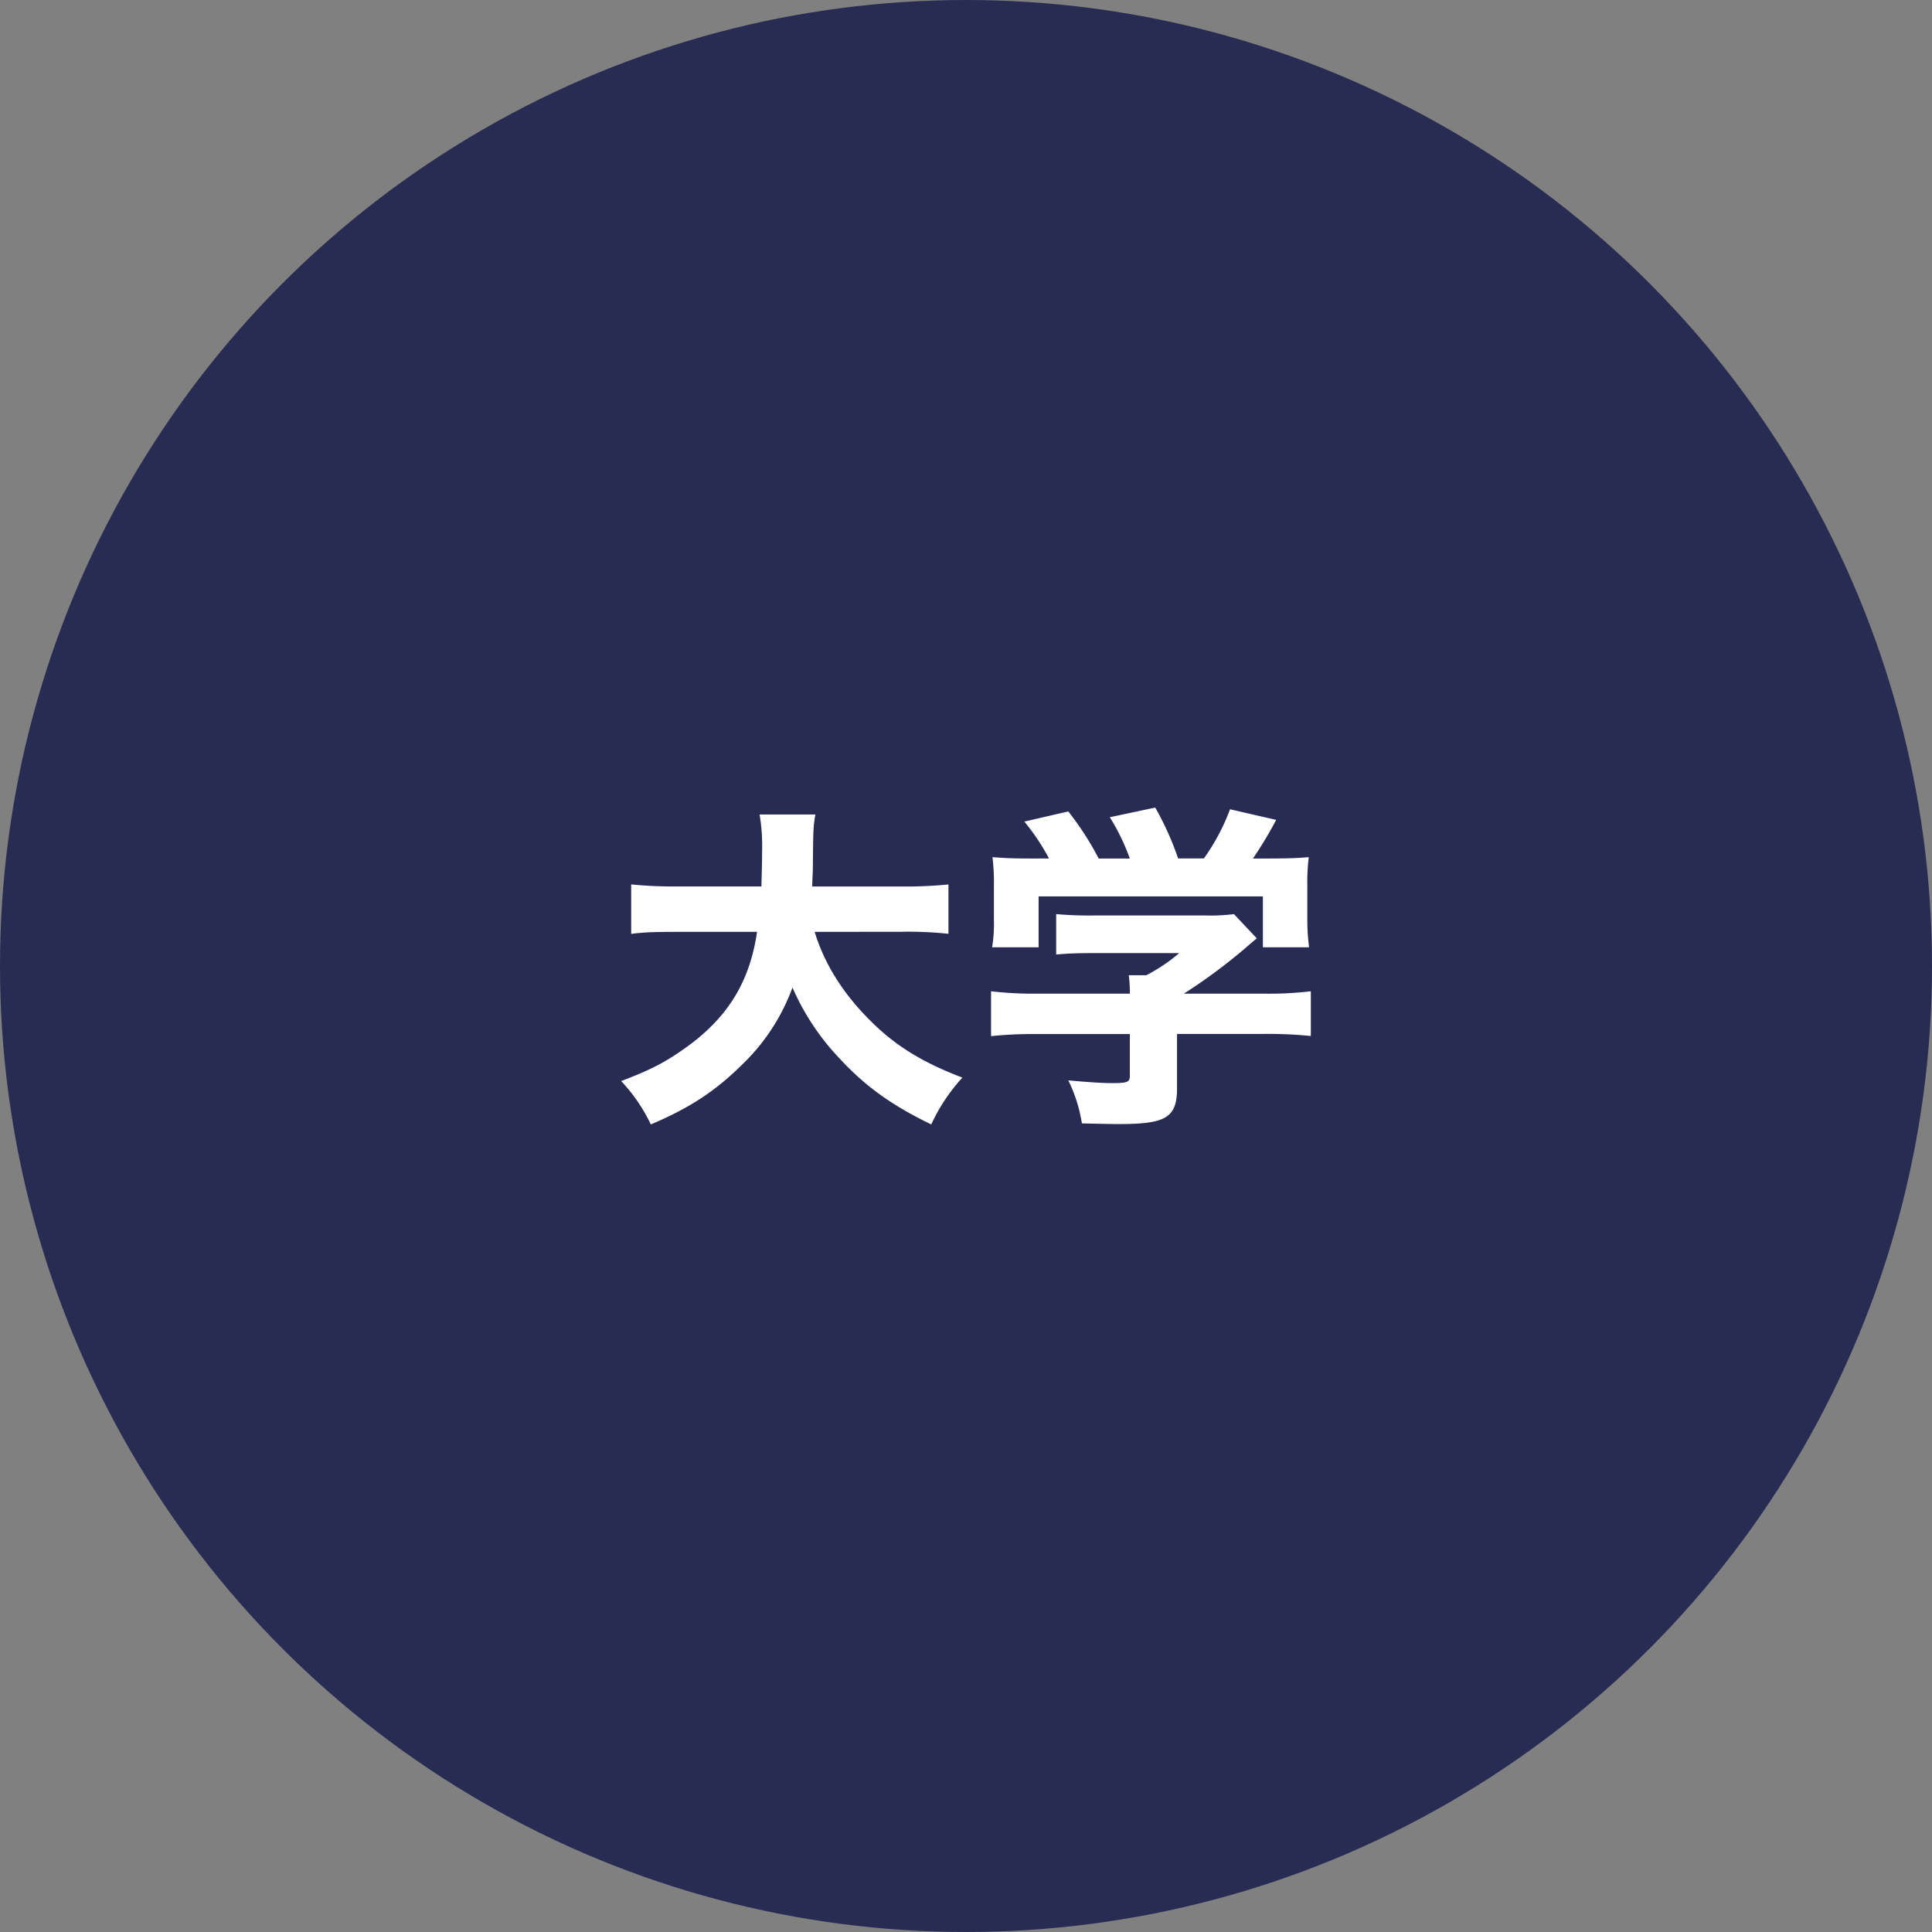
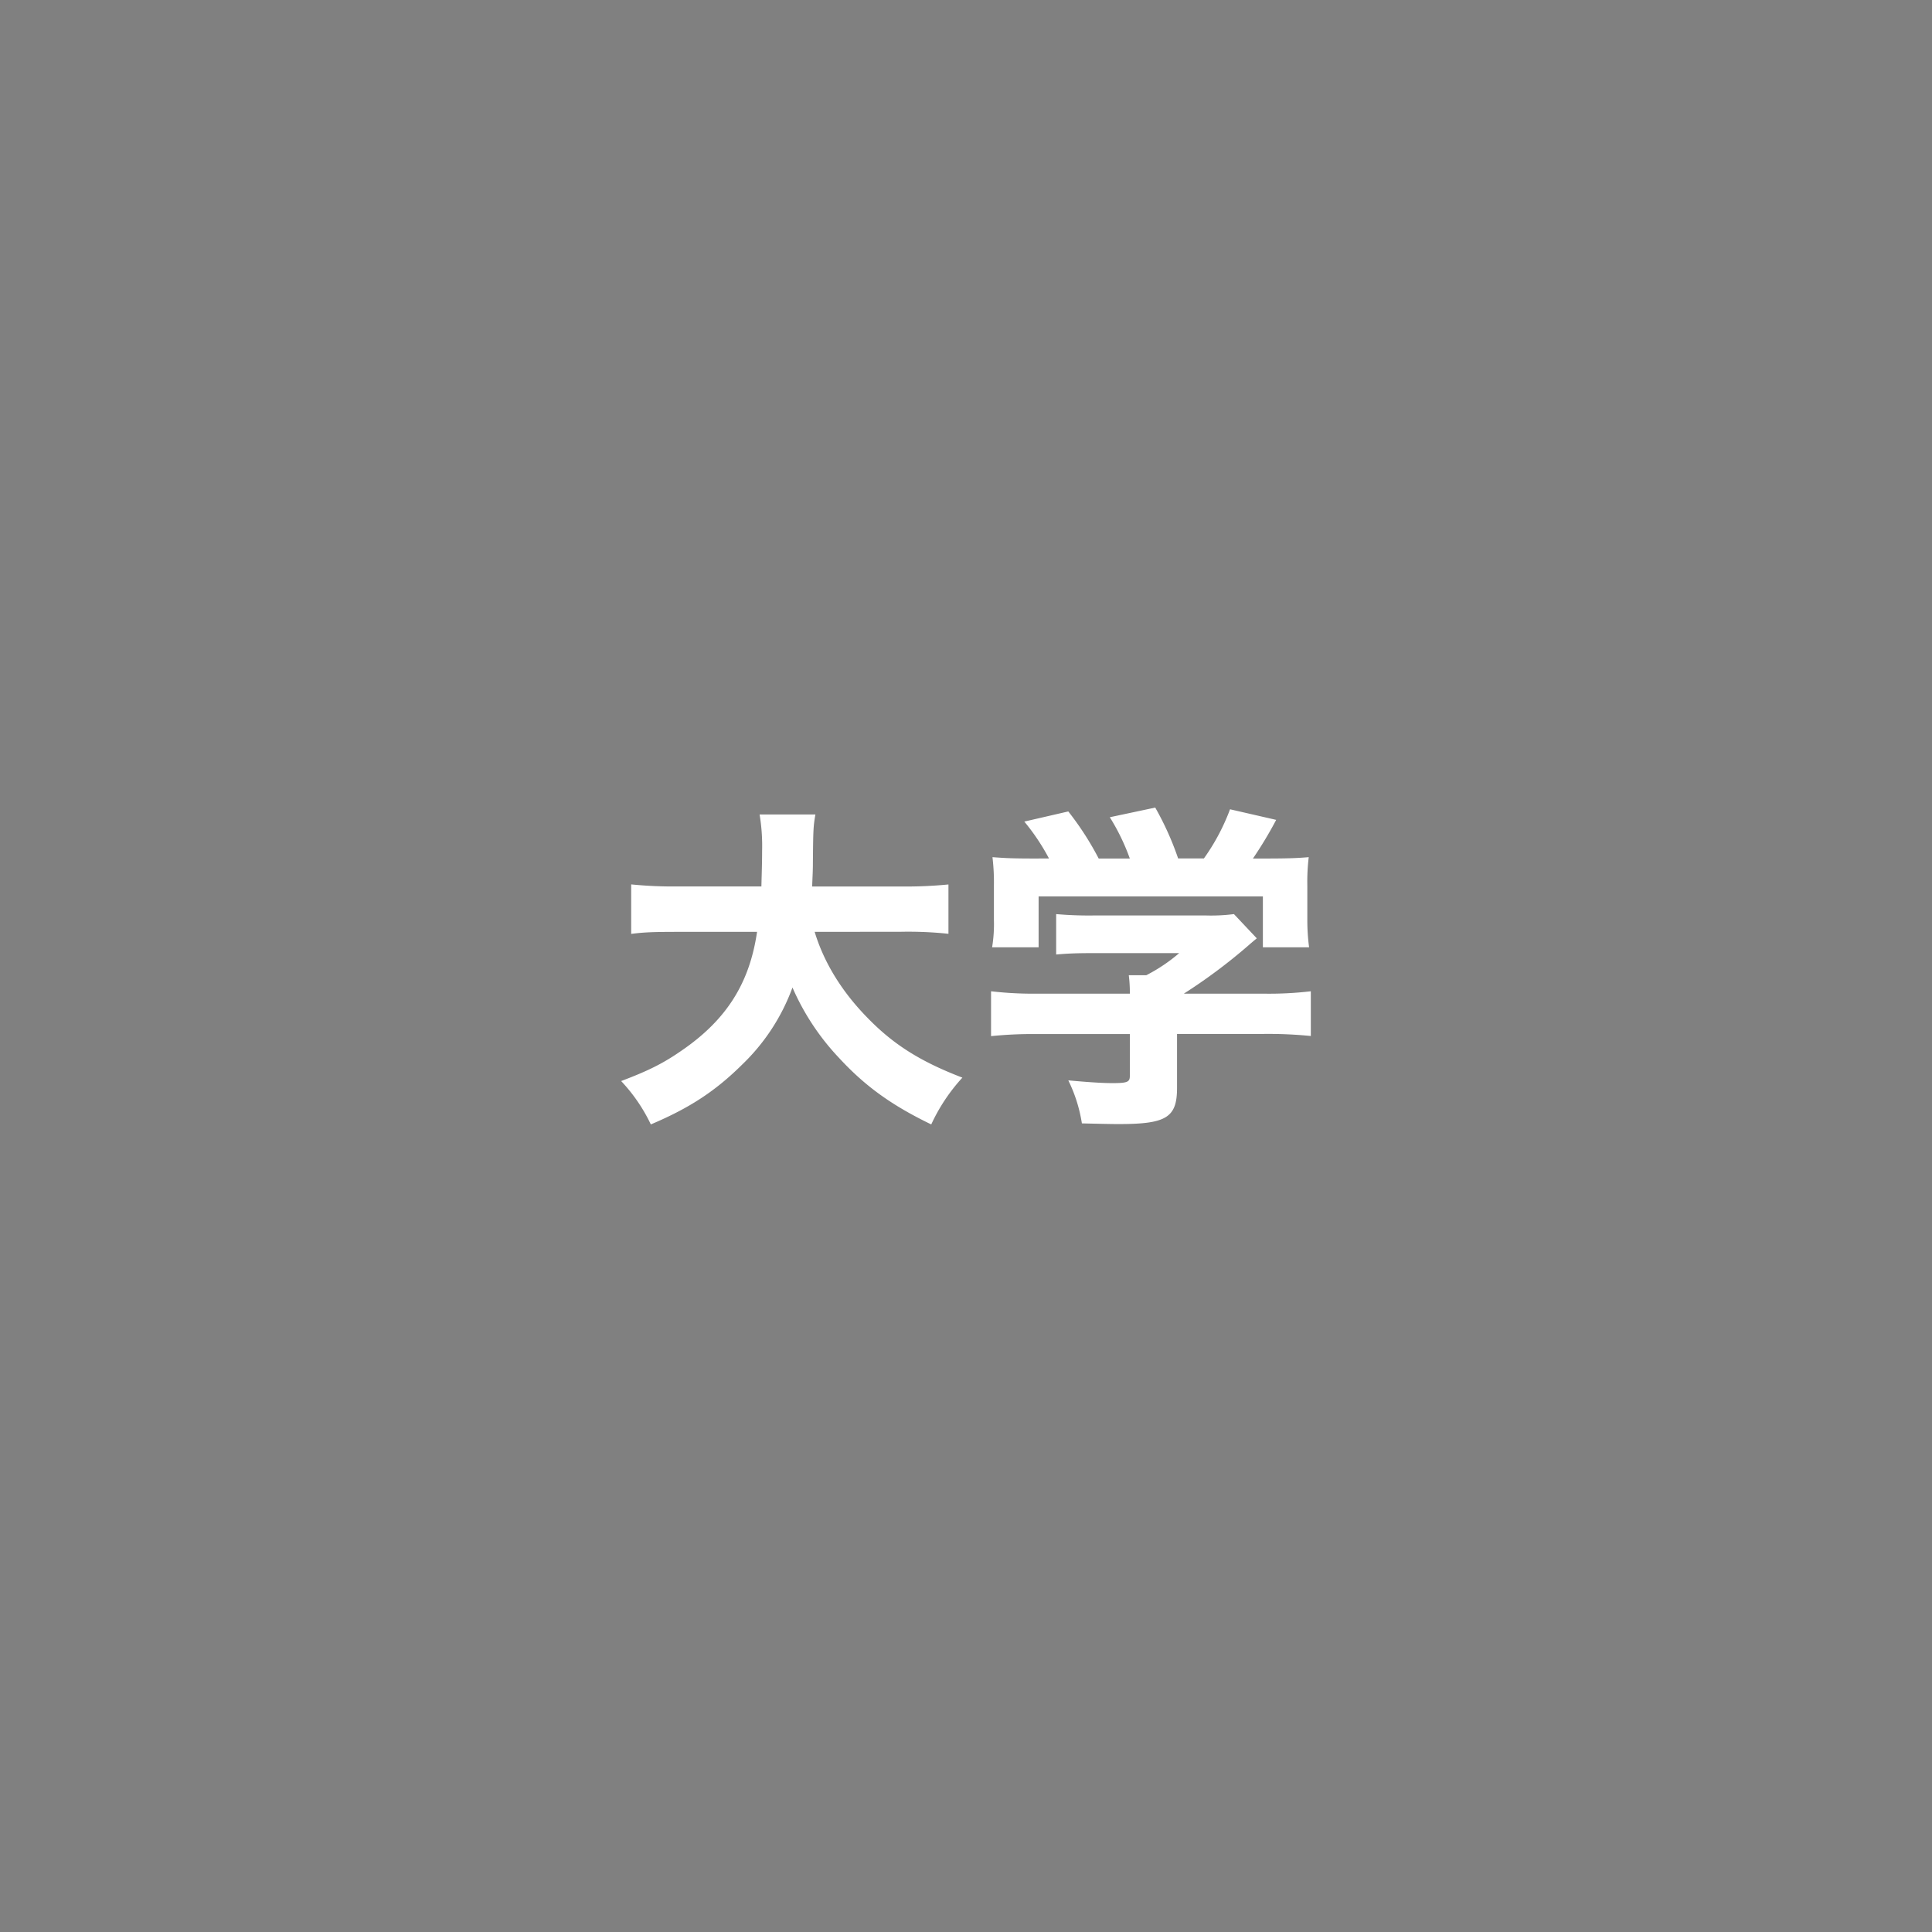
<svg xmlns="http://www.w3.org/2000/svg" viewBox="0 0 600 600">
  <rect x="0" y="0" width="600" height="600" fill="#808080" stroke="none" />
  <defs>
    <style>.cls-1{fill:#282c53;}.cls-2{fill:#fff;}</style>
  </defs>
  <g id="レイヤー_2" data-name="レイヤー 2">
    <g id="レイヤー_1-2" data-name="レイヤー 1">
-       <circle class="cls-1" cx="300" cy="300" r="300" />
      <path class="cls-2" d="M253,289.4c2.89,9.54,8.44,18.55,16.33,26.61,8.11,8.38,16.55,13.68,29.55,18.66a56.29,56.29,0,0,0-9.67,14.53c-12.44-6-20.66-12-28.66-20.68a75.72,75.72,0,0,1-14.44-21.84,63.18,63.18,0,0,1-15.55,23.86c-8.44,8.37-16.44,13.57-28.44,18.66a52.33,52.33,0,0,0-9.22-13.47c8.44-3.18,13.11-5.51,18.89-9.54,13.88-9.54,21-20.89,23.32-36.79H210.8c-7.56,0-10.78.1-14.78.63V274.66a130.34,130.34,0,0,0,14.78.63h25.66c.11-4.56.22-7.42.22-11a59.51,59.51,0,0,0-.78-11.35h17.33c-.67,3.92-.67,4.77-.78,15.06,0,2.86-.11,3.71-.22,7.31h27.55a137.14,137.14,0,0,0,14.77-.63V290a118.65,118.65,0,0,0-14.66-.63Z" />
      <path class="cls-2" d="M365.54,337.85c0,9.23-3.33,11.24-18.1,11.24-2.89,0-6.45-.1-11.45-.21a46.25,46.25,0,0,0-4.22-13.36c5.89.53,10.33.85,13.67.85,4.66,0,5.44-.32,5.44-2.23v-13H322.11a126.66,126.66,0,0,0-14.33.64V307.85a112.42,112.42,0,0,0,14.22.74h28.88a41.55,41.55,0,0,0-.33-5.73H356A52.3,52.3,0,0,0,366.21,296H339.44c-5,0-7.78.11-11.44.43V283.88a115.32,115.32,0,0,0,11.55.43h35.1a54.88,54.88,0,0,0,8.56-.43l7.1,7.53c-1.22,1-1.66,1.38-2.88,2.44a170.29,170.29,0,0,1-19.78,14.74h24.77a110.89,110.89,0,0,0,14.67-.74v13.89a133,133,0,0,0-14.78-.64H365.54ZM325.77,266.6a67,67,0,0,0-7.66-11.45L331.77,252a92.88,92.88,0,0,1,9.44,14.63h9.67a66.29,66.29,0,0,0-6.22-12.83l14.11-3a92.26,92.26,0,0,1,7.11,15.8h8A65.48,65.48,0,0,0,382,251.33l14.33,3.29a123.7,123.7,0,0,1-7.22,12h3.56c7.22,0,10.11-.11,13.77-.42A64.14,64.14,0,0,0,406,275v10.81a64.52,64.52,0,0,0,.55,8.38H392.2v-15.8H322.55v15.8H308.11a44.76,44.76,0,0,0,.56-8.48V275a65.3,65.3,0,0,0-.45-8.8c4.22.31,6.22.42,13.44.42Z" />
    </g>
  </g>
</svg>